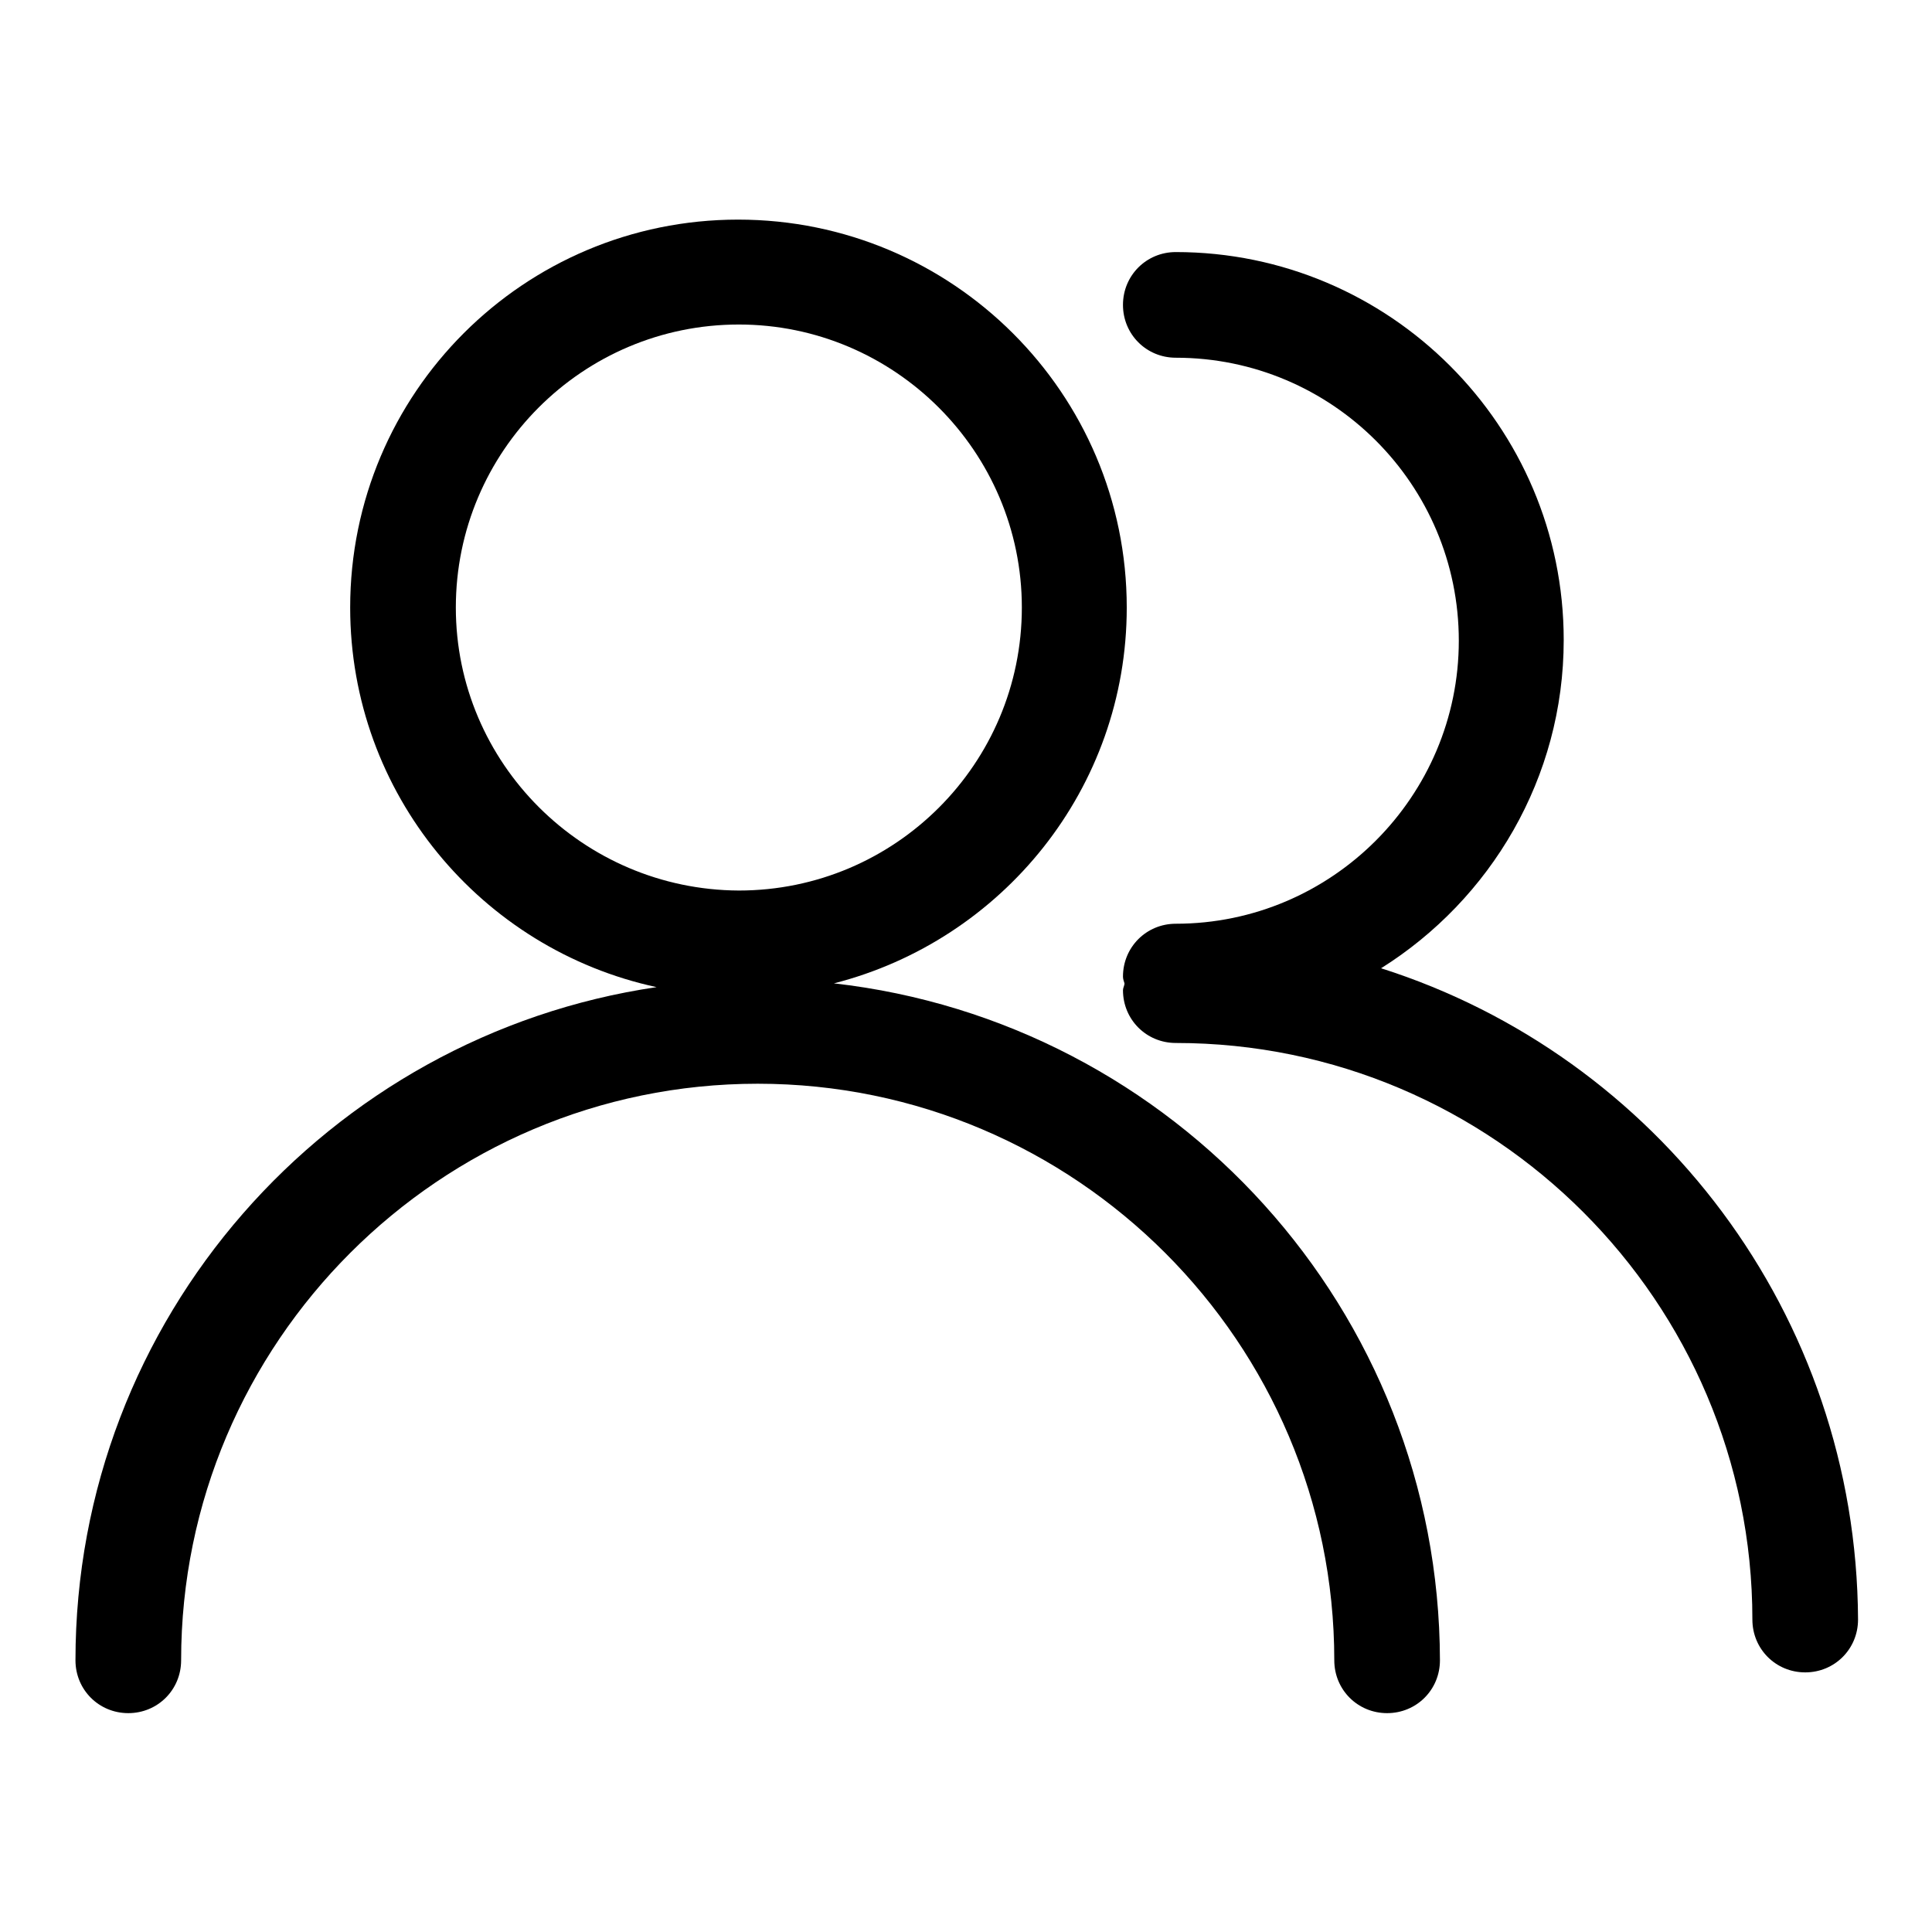
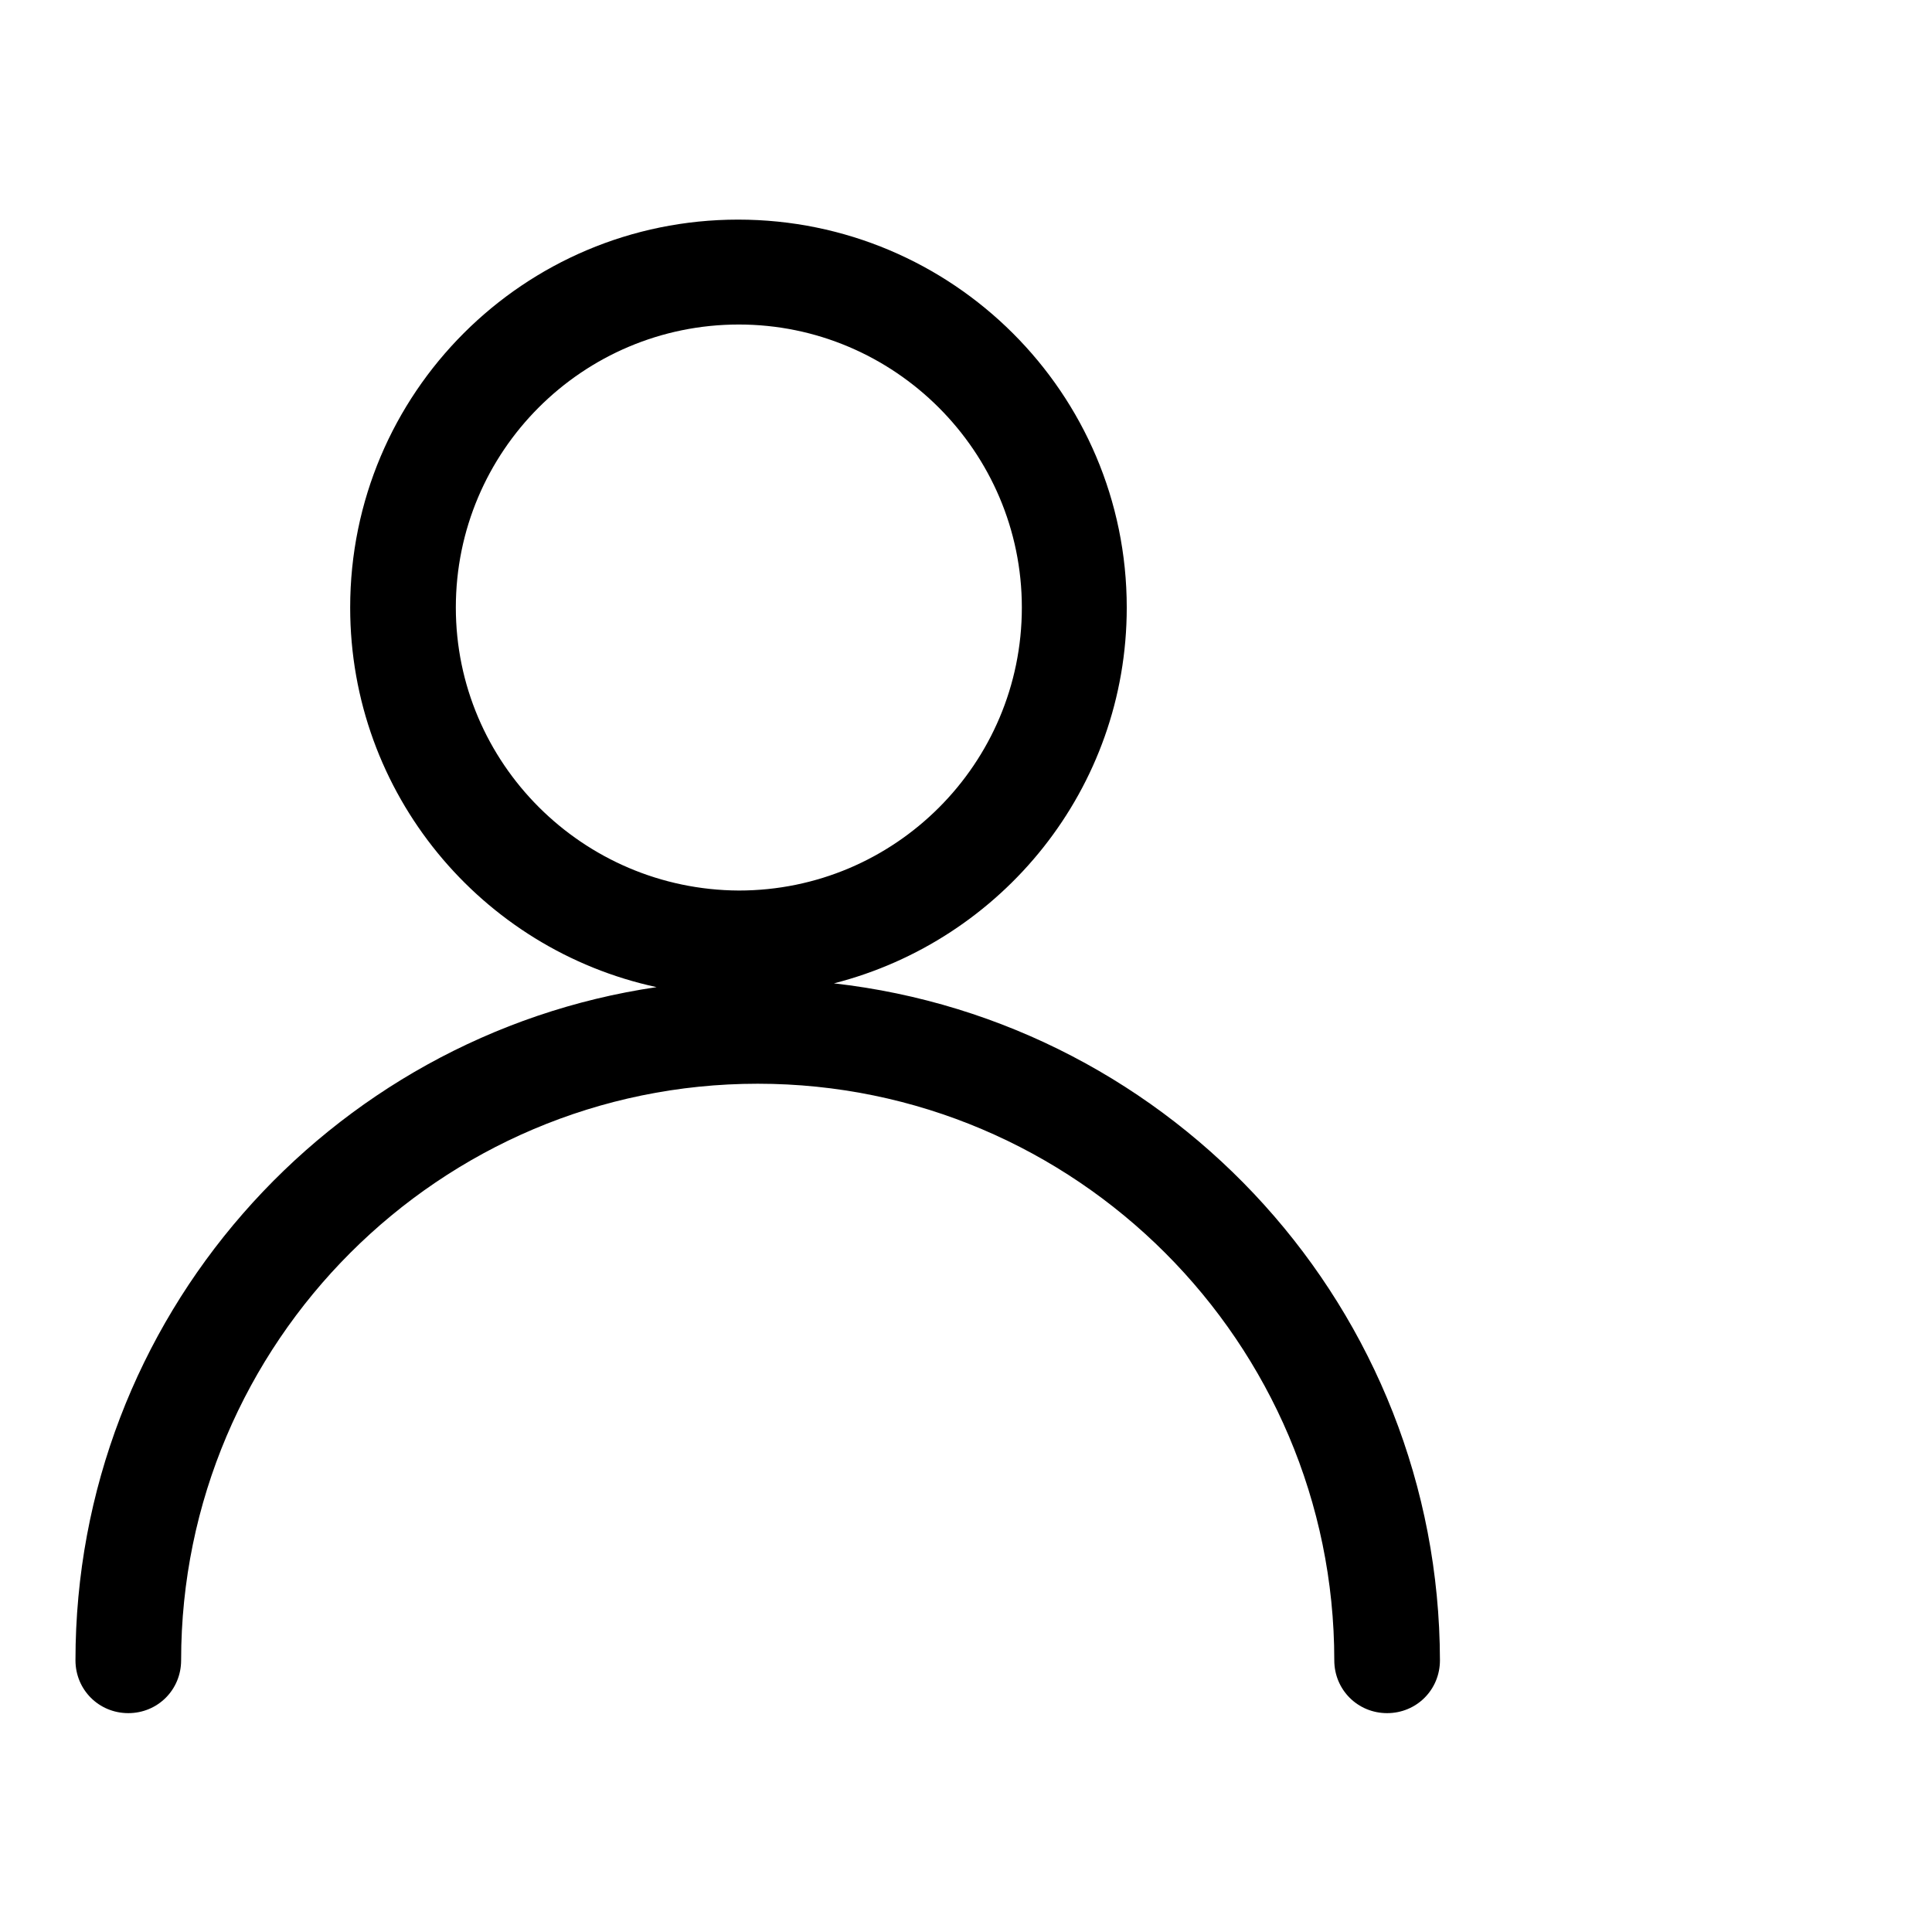
<svg xmlns="http://www.w3.org/2000/svg" version="1.1" x="0px" y="0px" viewBox="0 0 256 256" enable-background="new 0 0 256 256" xml:space="preserve">
  <g>
    <g>
      <path fill="#000000" d="M110.5,130.3c22.3-5.7,38.8-25.8,38.8-49.8c0-28.4-23.1-51.4-51.5-51.4S46.4,52.1,46.4,80.5c0,24.7,17.4,45.3,40.6,50.3C43.5,137.2,10,174.7,10,220c0,3.9,3.1,7,7,7c3.9,0,7-3.1,7-7c0-42.1,34.3-76.4,76.4-76.4c42.1,0,76.4,34.3,76.4,76.4c0,3.9,3.1,7,7,7s7-3.1,7-7C190.7,173.6,155.6,135.4,110.5,130.3z M60.4,80.5C60.4,59.8,77.2,43,97.9,43c20.6,0,37.5,16.8,37.5,37.5c0,20.7-16.8,37.5-37.5,37.5C77.2,117.9,60.4,101.1,60.4,80.5z" />
-       <path fill="#000000" d="M183,128.3c14.5-9.1,24.2-25.2,24.2-43.5c0-28.4-23.1-51.4-51.4-51.4c-3.9,0-7,3.1-7,7s3.1,7,7,7c20.7,0,37.5,16.8,37.5,37.5c0,20.6-16.8,37.5-37.5,37.5c-3.9,0-7,3.1-7,7c0,0.3,0.1,0.6,0.2,0.9c0,0.3-0.2,0.6-0.2,0.9c0,3.9,3.1,7,7,7c42.1,0,76.4,34.3,76.4,76.4c0,3.9,3.1,7,7,7s7-3.1,7-7C246,174.1,219.5,139.9,183,128.3z" />
    </g>
  </g>
</svg>